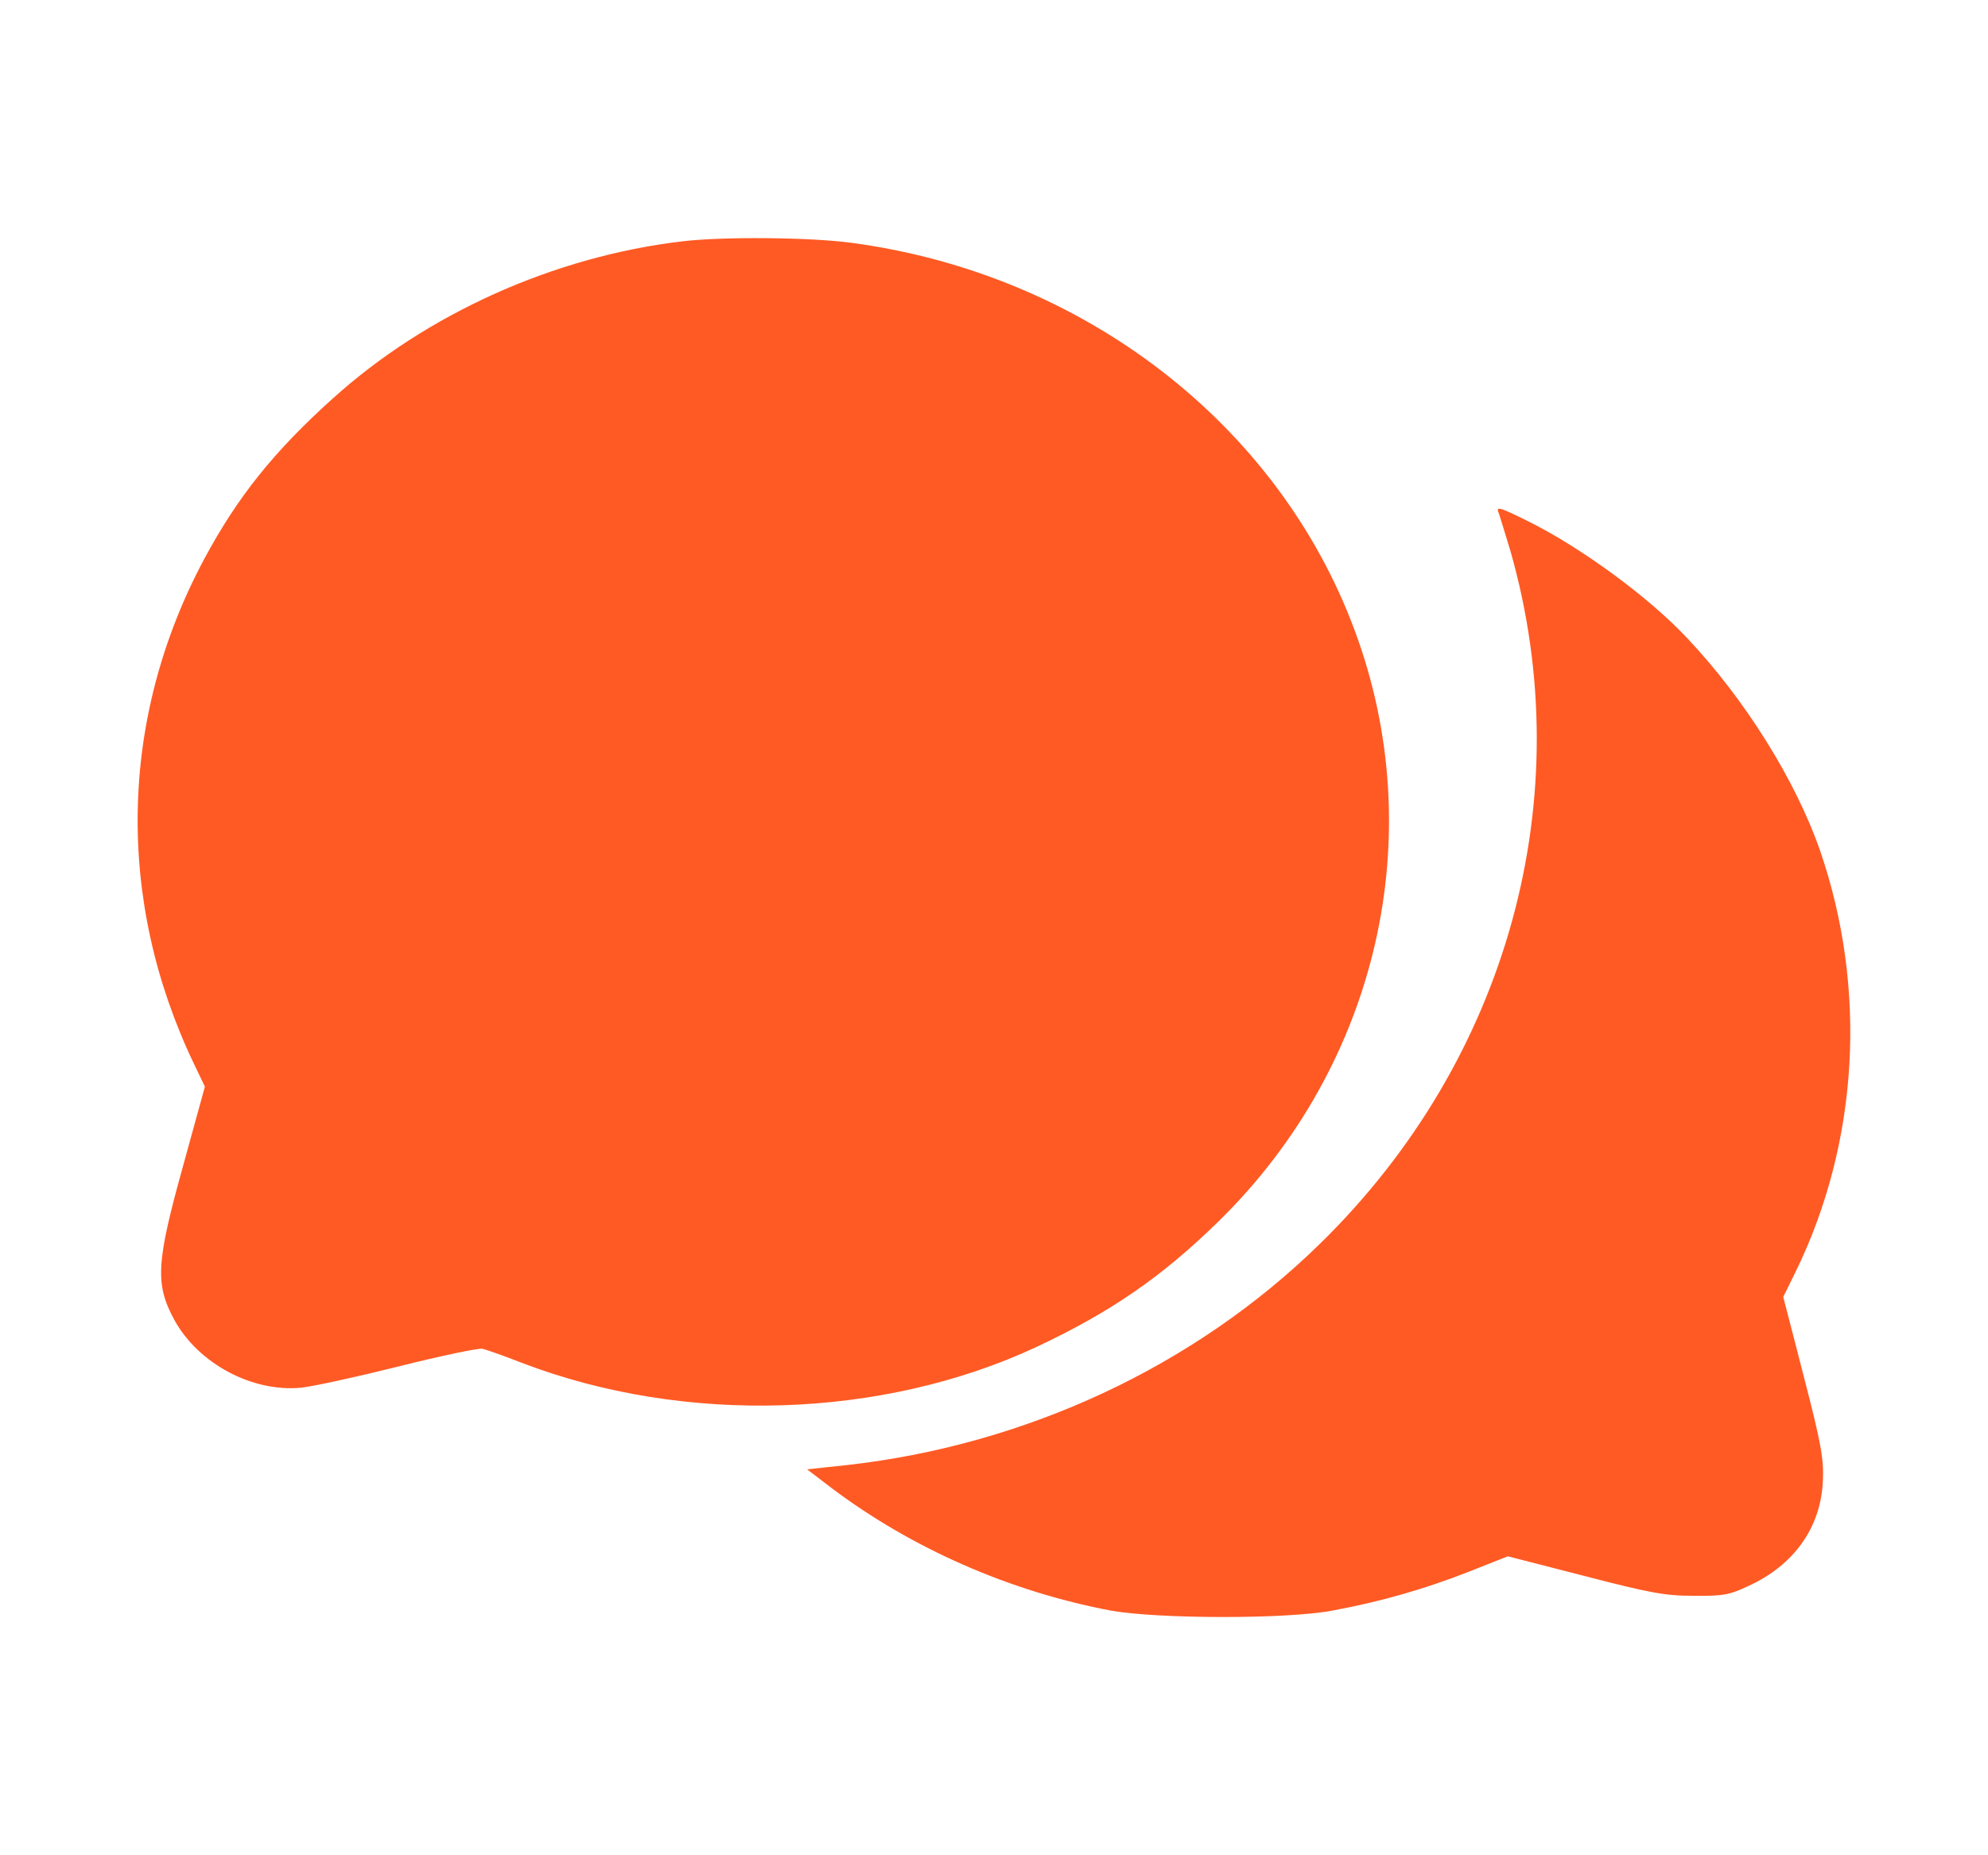
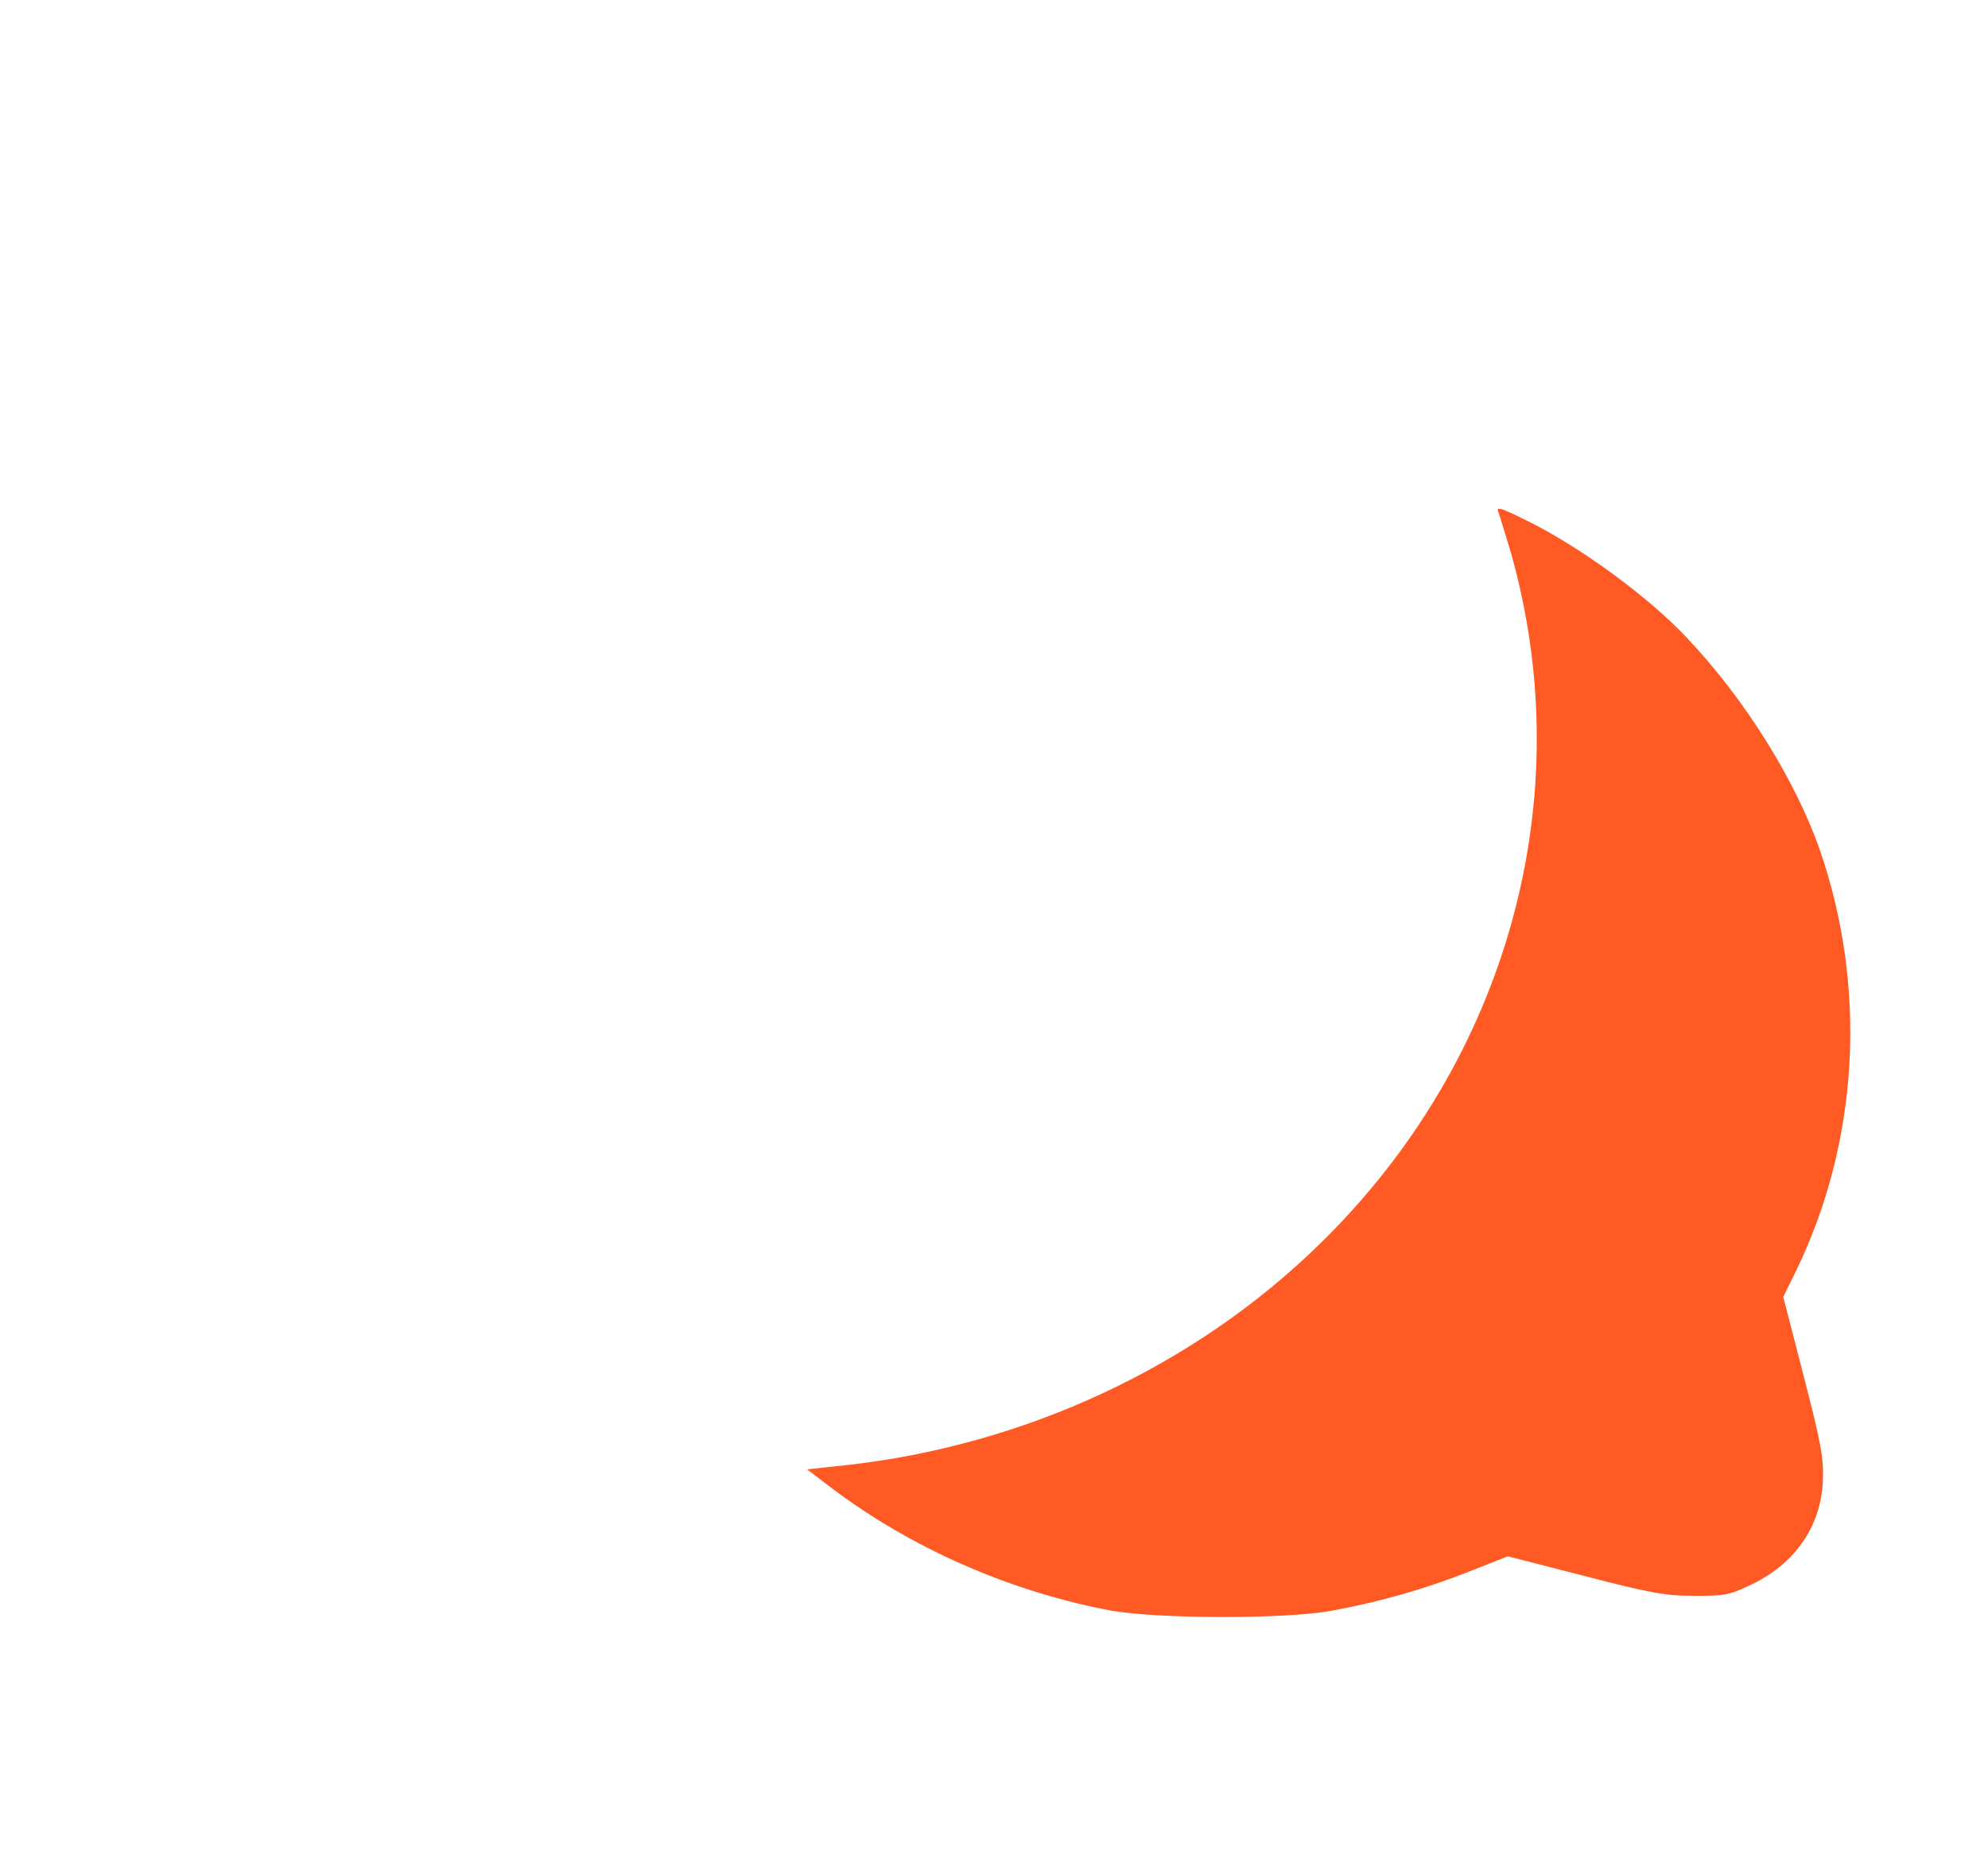
<svg xmlns="http://www.w3.org/2000/svg" viewBox="0 0 15.00 14.00" data-guides="{&quot;vertical&quot;:[],&quot;horizontal&quot;:[]}">
-   <path fill="#FF5A24" stroke="none" fill-opacity="1" stroke-width="1" stroke-opacity="1" id="tSvgfdbf7f8050" title="Path 1" d="M5.149 1.821C4.181 1.935 3.22 2.367 2.512 3.006C2.067 3.406 1.79 3.753 1.541 4.218C0.899 5.418 0.871 6.791 1.464 8.029C1.491 8.086 1.519 8.143 1.546 8.2C1.492 8.397 1.438 8.594 1.383 8.792C1.179 9.526 1.167 9.689 1.317 9.963C1.497 10.289 1.901 10.506 2.269 10.472C2.354 10.464 2.684 10.392 3.005 10.312C3.323 10.232 3.608 10.172 3.641 10.178C3.671 10.185 3.804 10.232 3.937 10.284C5.163 10.754 6.654 10.708 7.819 10.165C8.381 9.901 8.768 9.635 9.2 9.211C10.398 8.034 10.796 6.299 10.221 4.756C9.643 3.197 8.171 2.064 6.422 1.832C6.112 1.79 5.448 1.785 5.149 1.821Z" style="" />
  <path fill="#FF5A24" stroke="none" fill-opacity="1" stroke-width="1" stroke-opacity="1" id="tSvg9ca32911d7" title="Path 2" d="M11.311 3.879C11.319 3.905 11.358 4.029 11.397 4.159C11.925 6.012 11.383 7.993 9.961 9.384C9.014 10.312 7.736 10.907 6.378 11.057C6.282 11.067 6.186 11.077 6.09 11.088C6.151 11.134 6.211 11.181 6.272 11.227C6.875 11.682 7.614 12.008 8.378 12.153C8.729 12.217 9.712 12.22 10.057 12.153C10.42 12.086 10.752 11.99 11.081 11.861C11.18 11.822 11.279 11.783 11.377 11.744C11.569 11.793 11.761 11.843 11.953 11.892C12.451 12.021 12.562 12.042 12.777 12.042C12.999 12.044 13.046 12.037 13.19 11.969C13.536 11.812 13.738 11.527 13.754 11.178C13.762 11.013 13.743 10.899 13.61 10.387C13.559 10.187 13.507 9.987 13.455 9.787C13.487 9.723 13.518 9.66 13.549 9.596C14.025 8.621 14.092 7.46 13.732 6.416C13.549 5.891 13.168 5.278 12.73 4.815C12.437 4.502 11.92 4.125 11.521 3.929C11.305 3.822 11.283 3.817 11.311 3.879Z" style="" />
  <defs />
</svg>